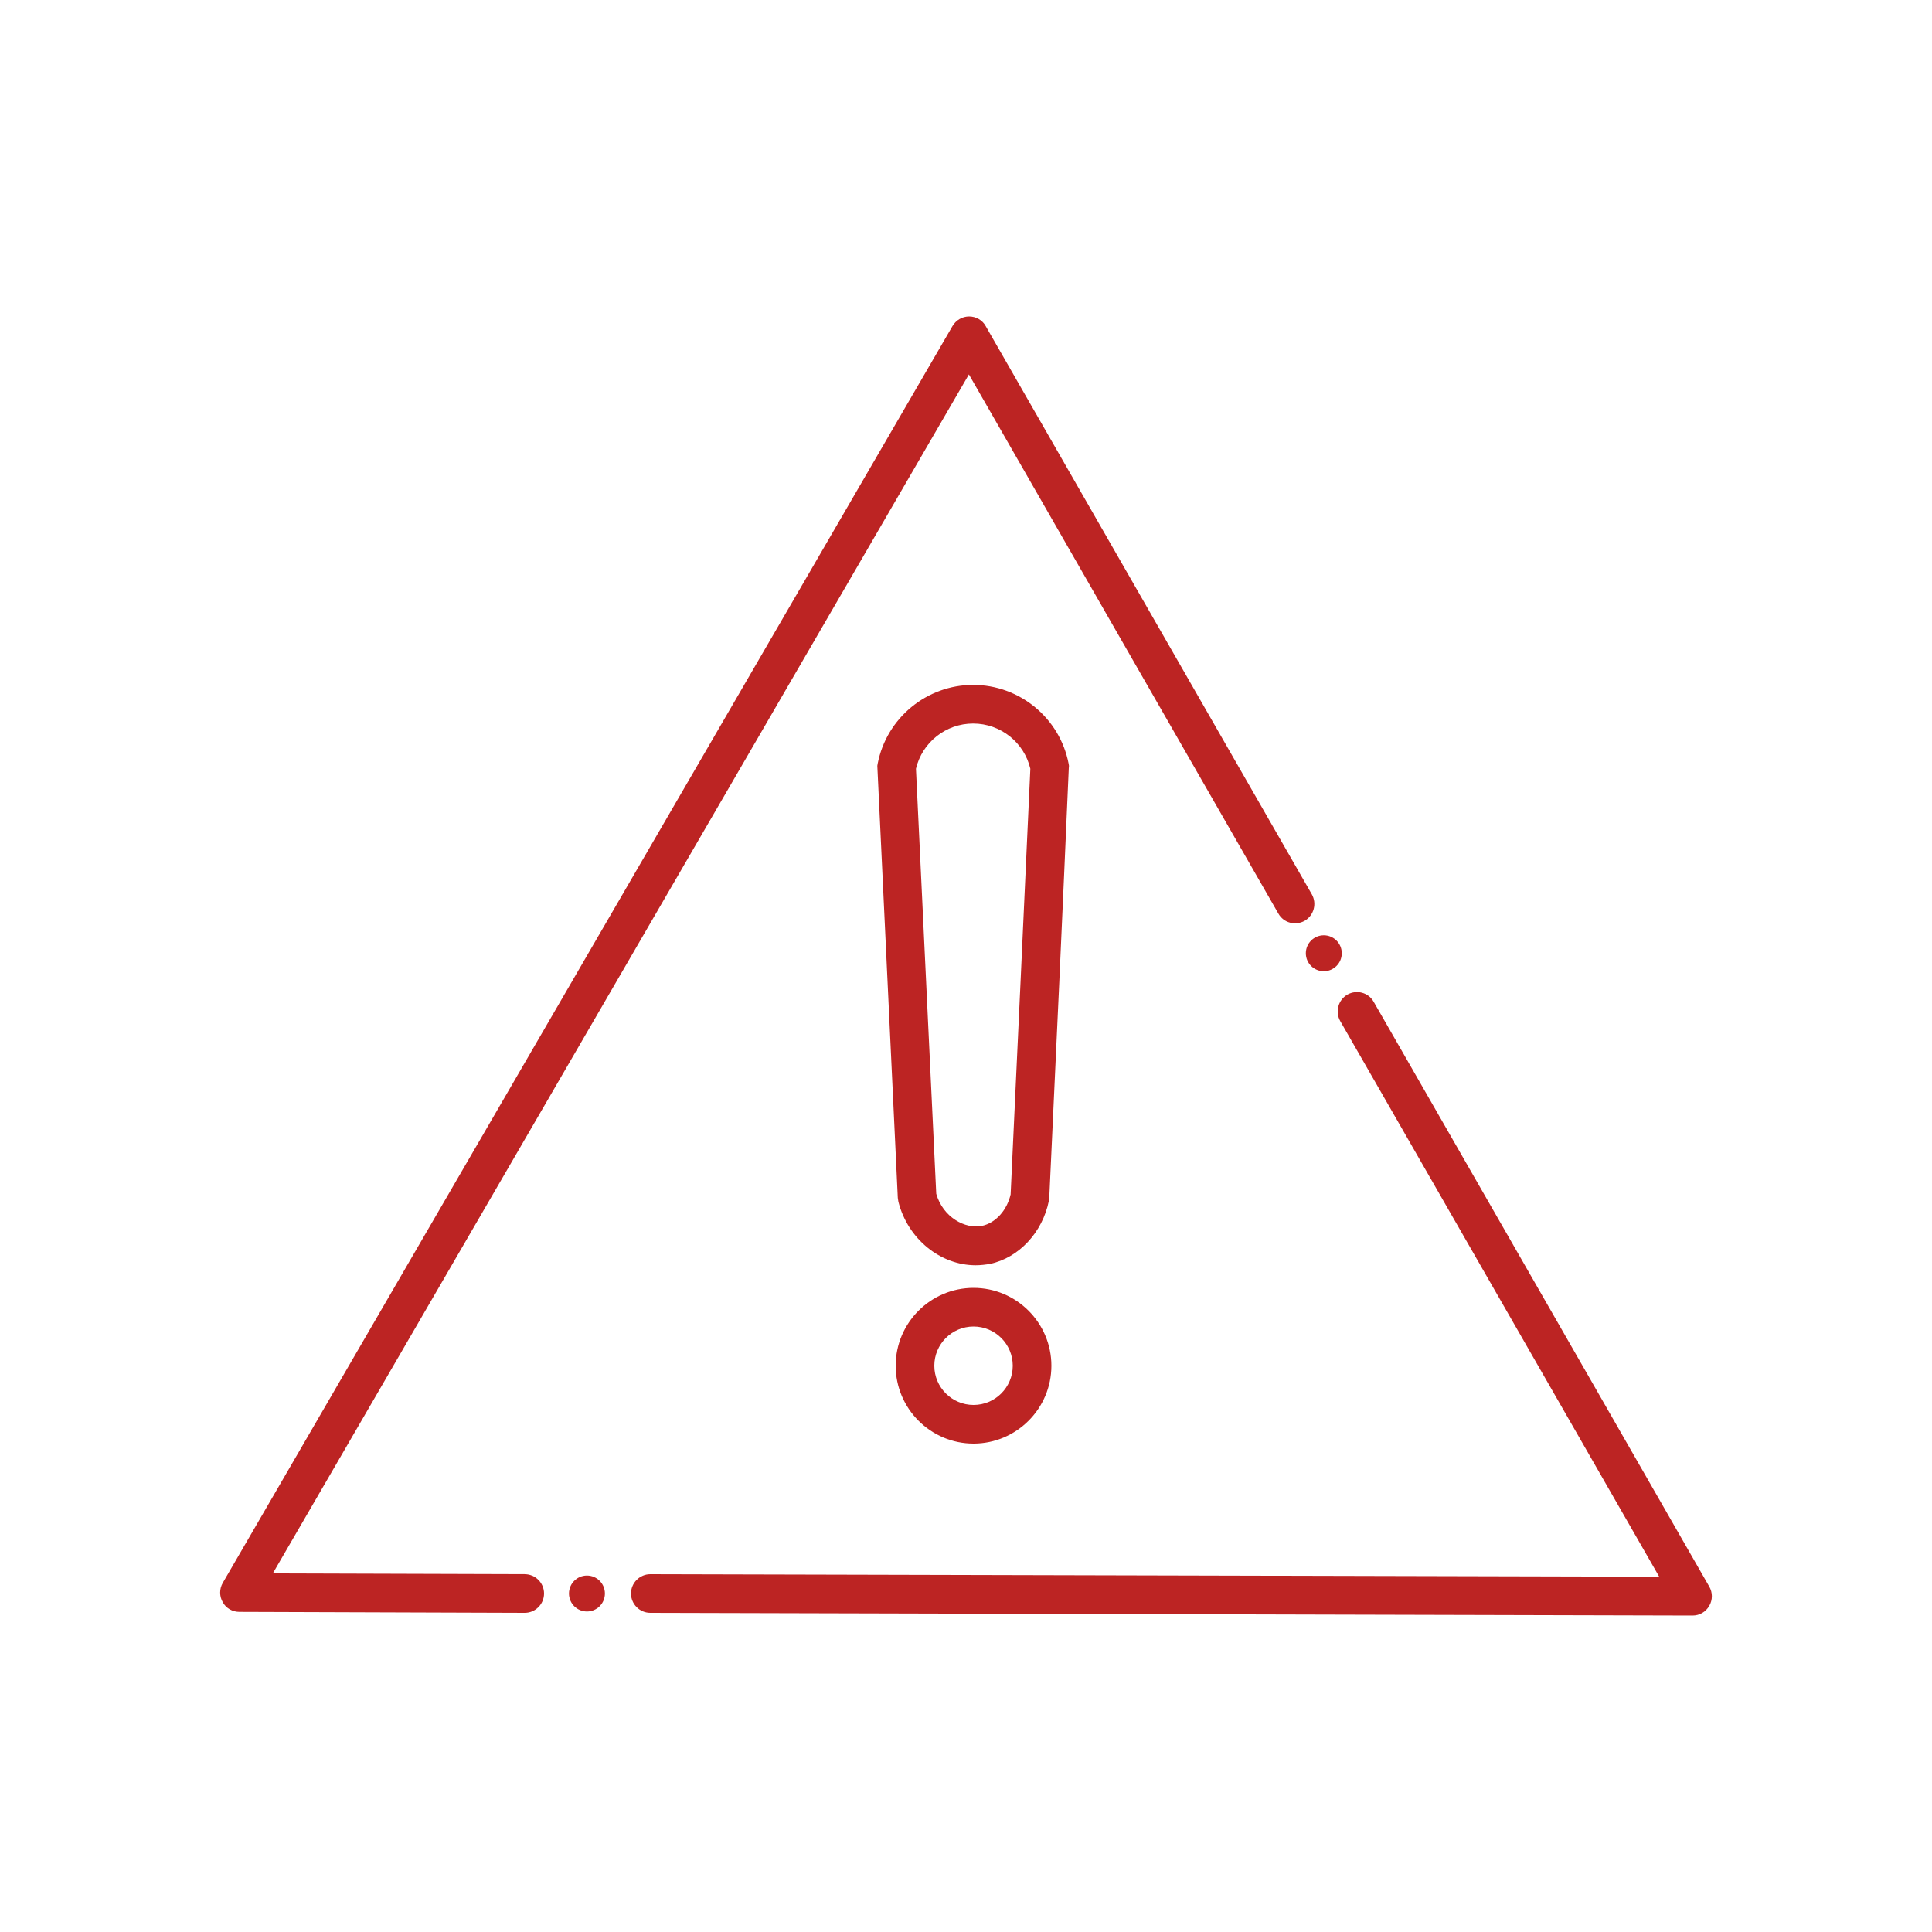
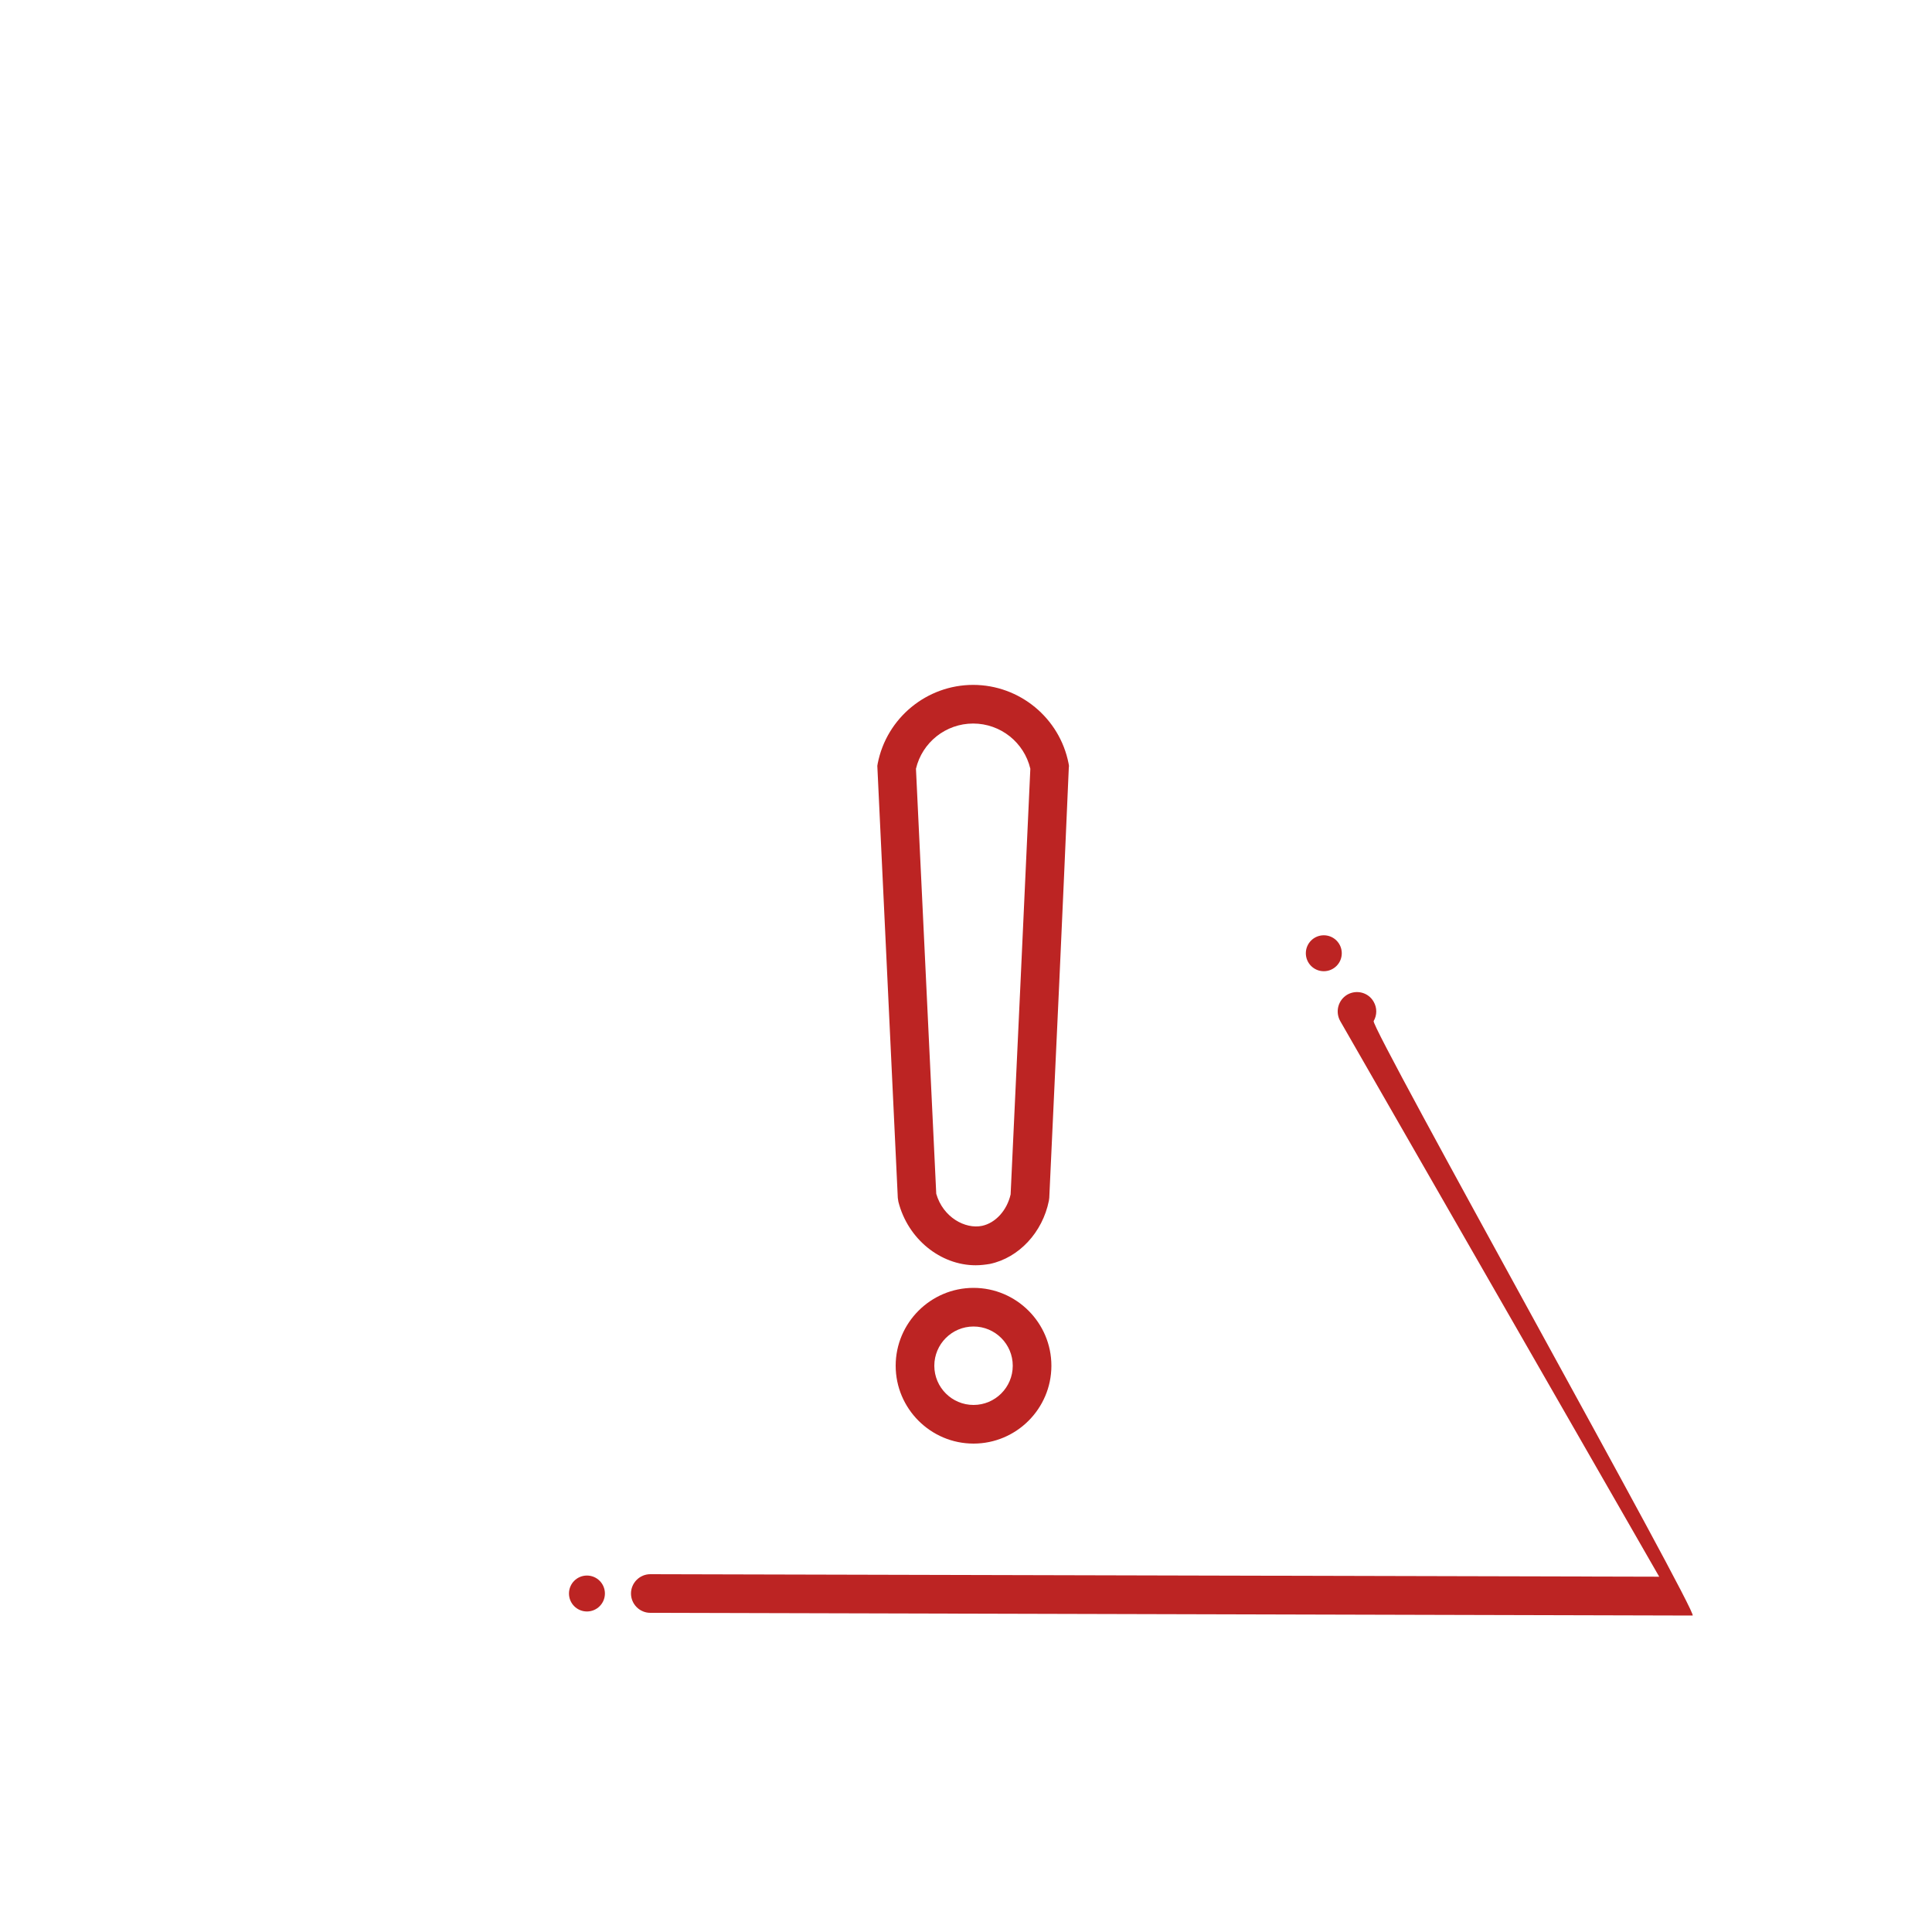
<svg xmlns="http://www.w3.org/2000/svg" version="1.1" x="0px" y="0px" viewBox="0 0 100 100" style="enable-background:new 0 0 100 100;" xml:space="preserve">
  <style type="text/css">
	.st0{fill:#BC2423;}
	.st1{display:none;}
	.st2{clip-path:url(#SVGID_00000117646612605924307580000013485424186479834520_);fill:#BC2423;}
	.st3{display:inline;}
	.st4{fill:none;stroke:#BC2423;stroke-width:1.038;stroke-linecap:round;stroke-linejoin:round;}
</style>
  <g id="Ebene_1">
    <g id="Ebene_1_00000132058816547258844740000013926650327654273197_">
      <g>
        <g id="Ebene_1_00000097492091678636434050000011150395574876370104_">
          <circle class="st0" cx="68.52" cy="49.34" r="0.93" />
          <circle class="st0" cx="30.38" cy="82.48" r="0.93" />
        </g>
        <g id="Ebene_2_00000000944978507980265630000012584111211710528402_">
          <g>
            <g>
-               <path class="st0" d="M27.16,83.48L27.16,83.48l-14.77-0.05c-0.36,0-0.69-0.19-0.86-0.5c-0.18-0.31-0.18-0.69,0-1L49.3,16.88        c0.18-0.31,0.51-0.5,0.86-0.5l0,0c0.36,0,0.69,0.19,0.86,0.5L67.9,46.29c0.27,0.48,0.11,1.09-0.37,1.37        c-0.48,0.27-1.09,0.11-1.36-0.37L50.15,19.38L14.12,81.44l13.04,0.04c0.55,0,1,0.45,1,1S27.71,83.48,27.16,83.48z" />
-             </g>
+               </g>
            <g>
-               <path class="st0" d="M87.61,83.62L87.61,83.62l-53.95-0.14c-0.55,0-1-0.45-1-1s0.45-1,1-1l0,0l52.22,0.13L69.37,52.85        c-0.27-0.48-0.11-1.09,0.37-1.37c0.48-0.27,1.09-0.11,1.36,0.37l17.37,30.27c0.18,0.31,0.18,0.69,0,1S87.97,83.62,87.61,83.62        z" />
+               <path class="st0" d="M87.61,83.62L87.61,83.62l-53.95-0.14c-0.55,0-1-0.45-1-1s0.45-1,1-1l0,0l52.22,0.13L69.37,52.85        c-0.27-0.48-0.11-1.09,0.37-1.37c0.48-0.27,1.09-0.11,1.36,0.37c0.18,0.31,0.18,0.69,0,1S87.97,83.62,87.61,83.62        z" />
            </g>
            <g>
              <path class="st0" d="M50.5,65.49c-1.81,0-3.51-1.35-4-3.29L46.47,62l-1.06-22.36l0.02-0.12c0.46-2.36,2.54-4.07,4.94-4.07        s4.48,1.71,4.94,4.07l0.02,0.12l-0.01,0.12C55,47.17,54.66,54.59,54.31,62l-0.02,0.15c-0.33,1.64-1.55,2.95-3.05,3.27        C51,65.46,50.75,65.49,50.5,65.49z M48.46,61.79c0.35,1.22,1.5,1.84,2.37,1.66c0.7-0.15,1.29-0.8,1.48-1.63        c0.35-7.34,0.68-14.69,1.02-22.03c-0.32-1.36-1.54-2.34-2.96-2.34s-2.64,0.98-2.96,2.34L48.46,61.79z" />
            </g>
            <g>
              <path class="st0" d="M50.39,74.72c-2.22,0-4.03-1.81-4.03-4.03s1.81-4.03,4.03-4.03s4.03,1.81,4.03,4.03        S52.61,74.72,50.39,74.72z M50.39,68.66c-1.12,0-2.03,0.91-2.03,2.03s0.91,2.03,2.03,2.03s2.03-0.91,2.03-2.03        S51.51,68.66,50.39,68.66z" />
            </g>
          </g>
        </g>
      </g>
    </g>
  </g>
  <g id="Rahmen" class="st1">
</g>
</svg>